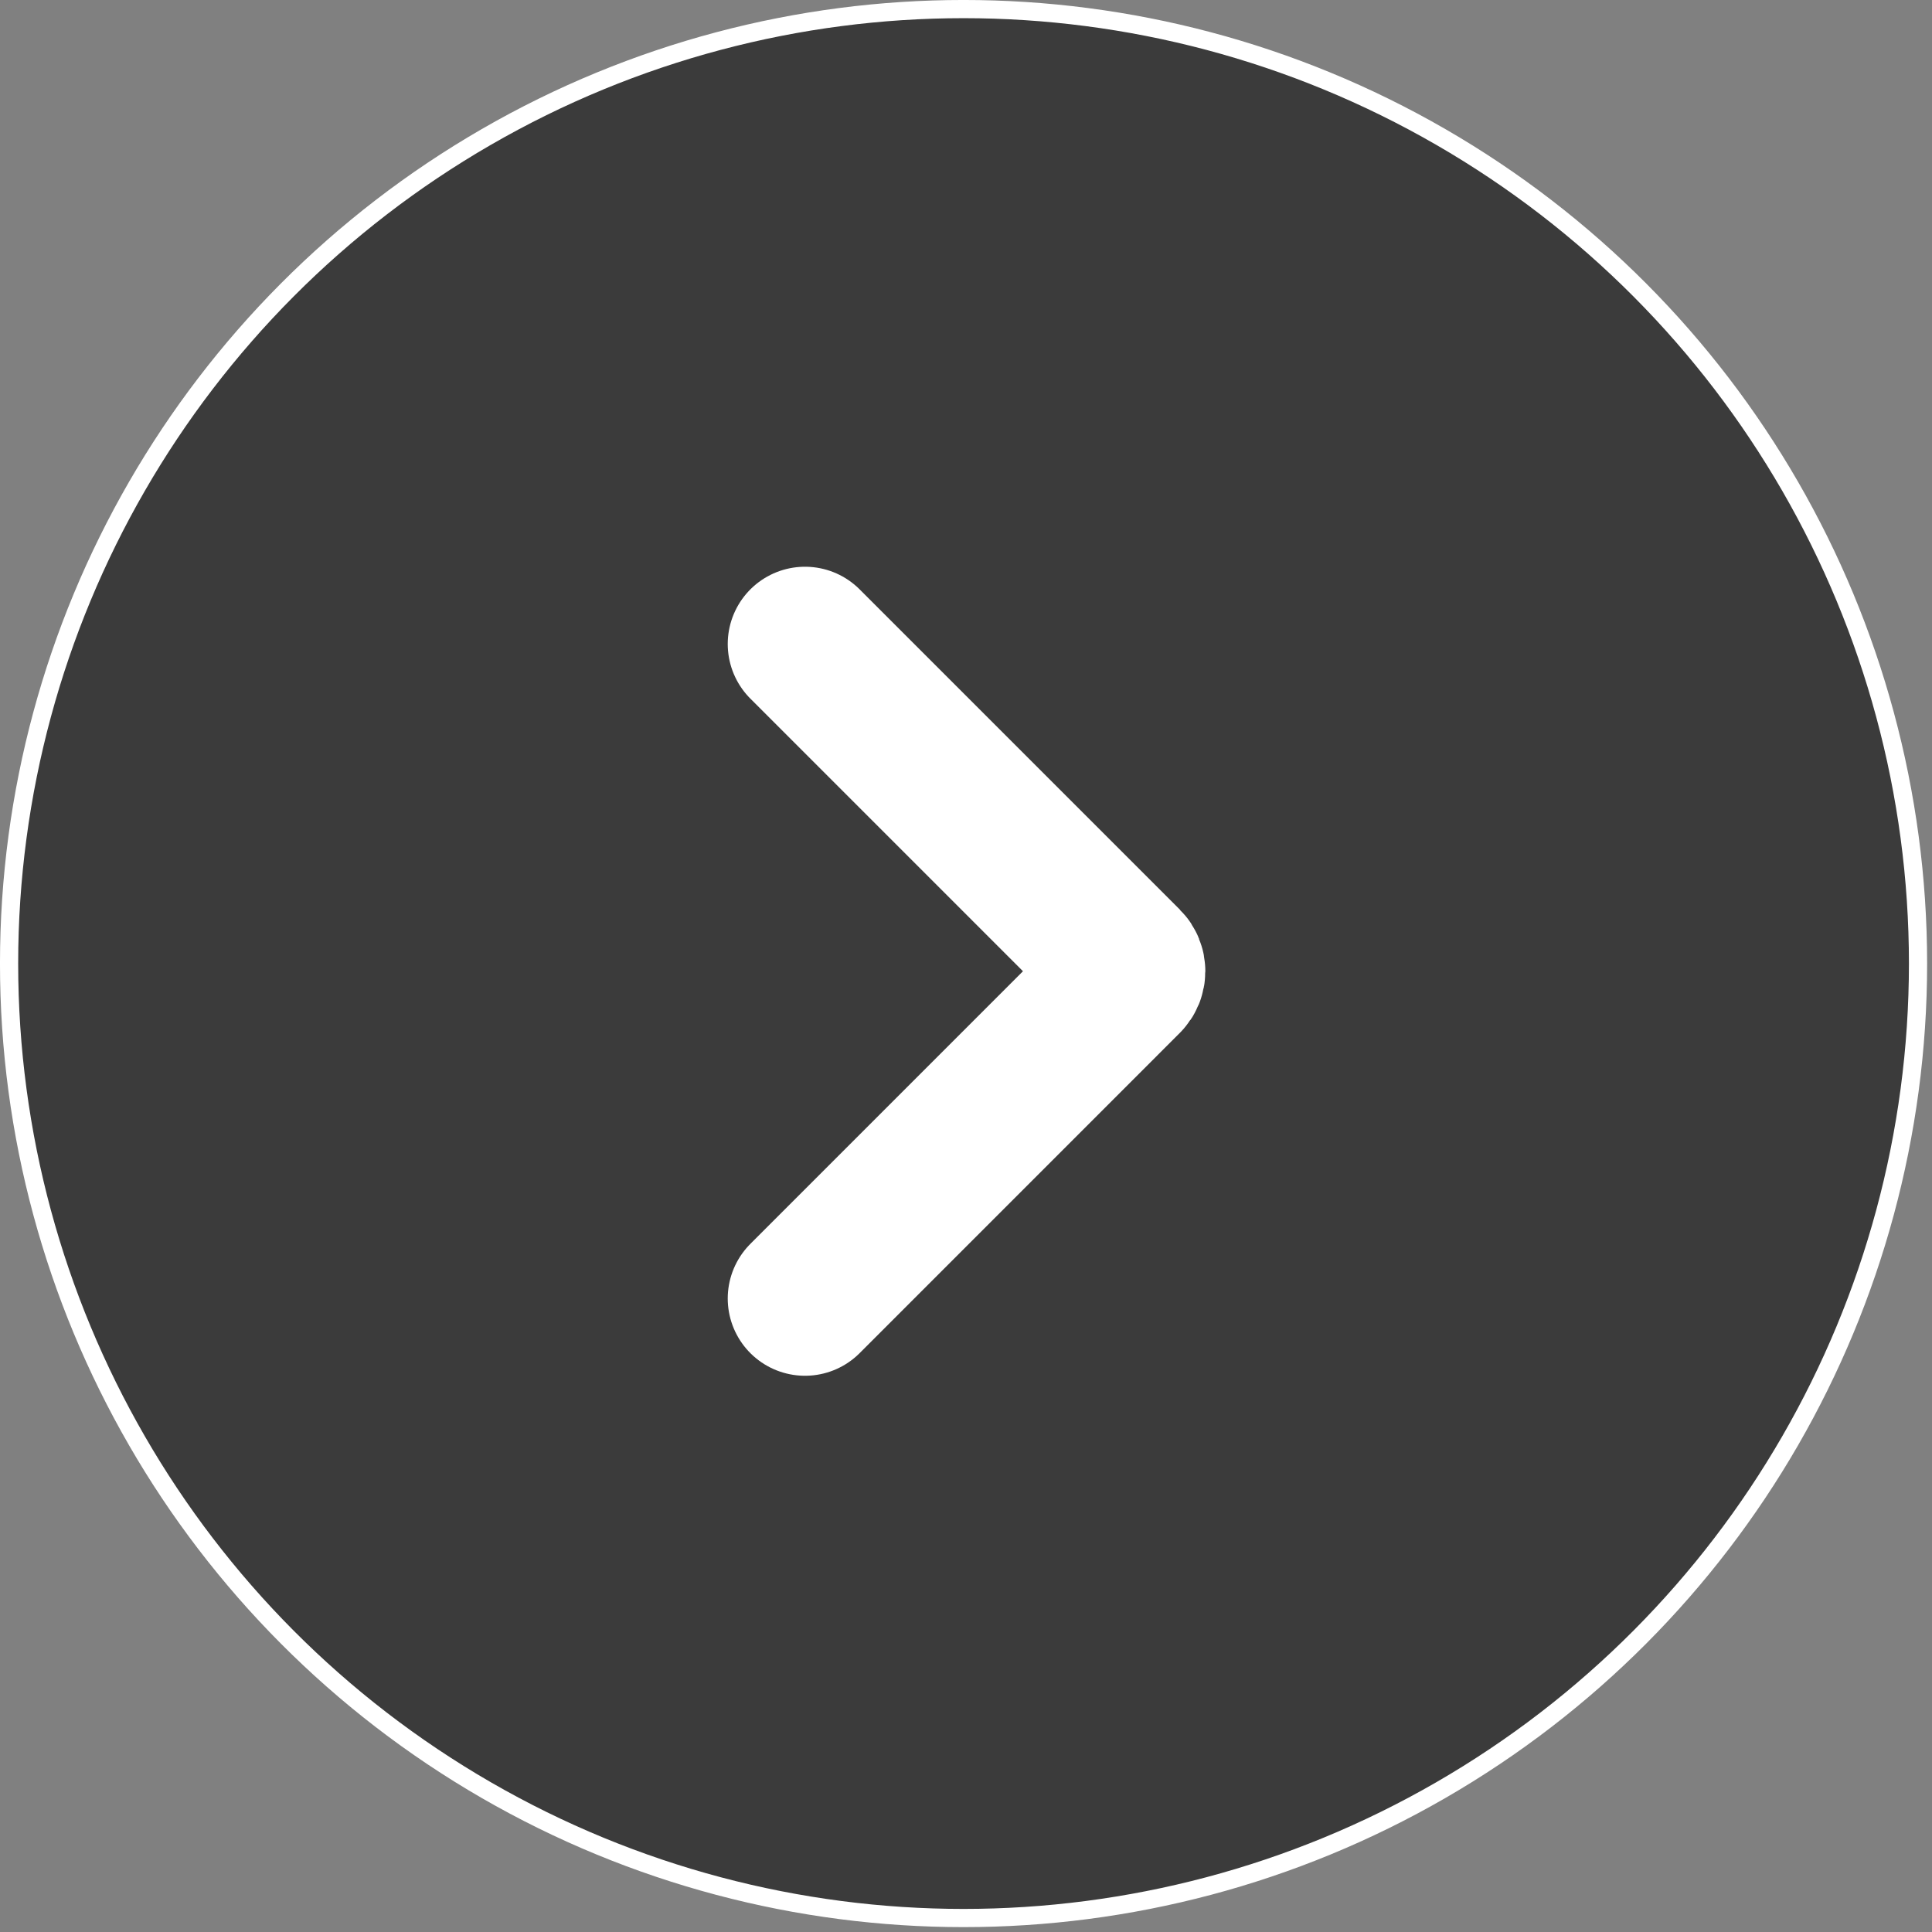
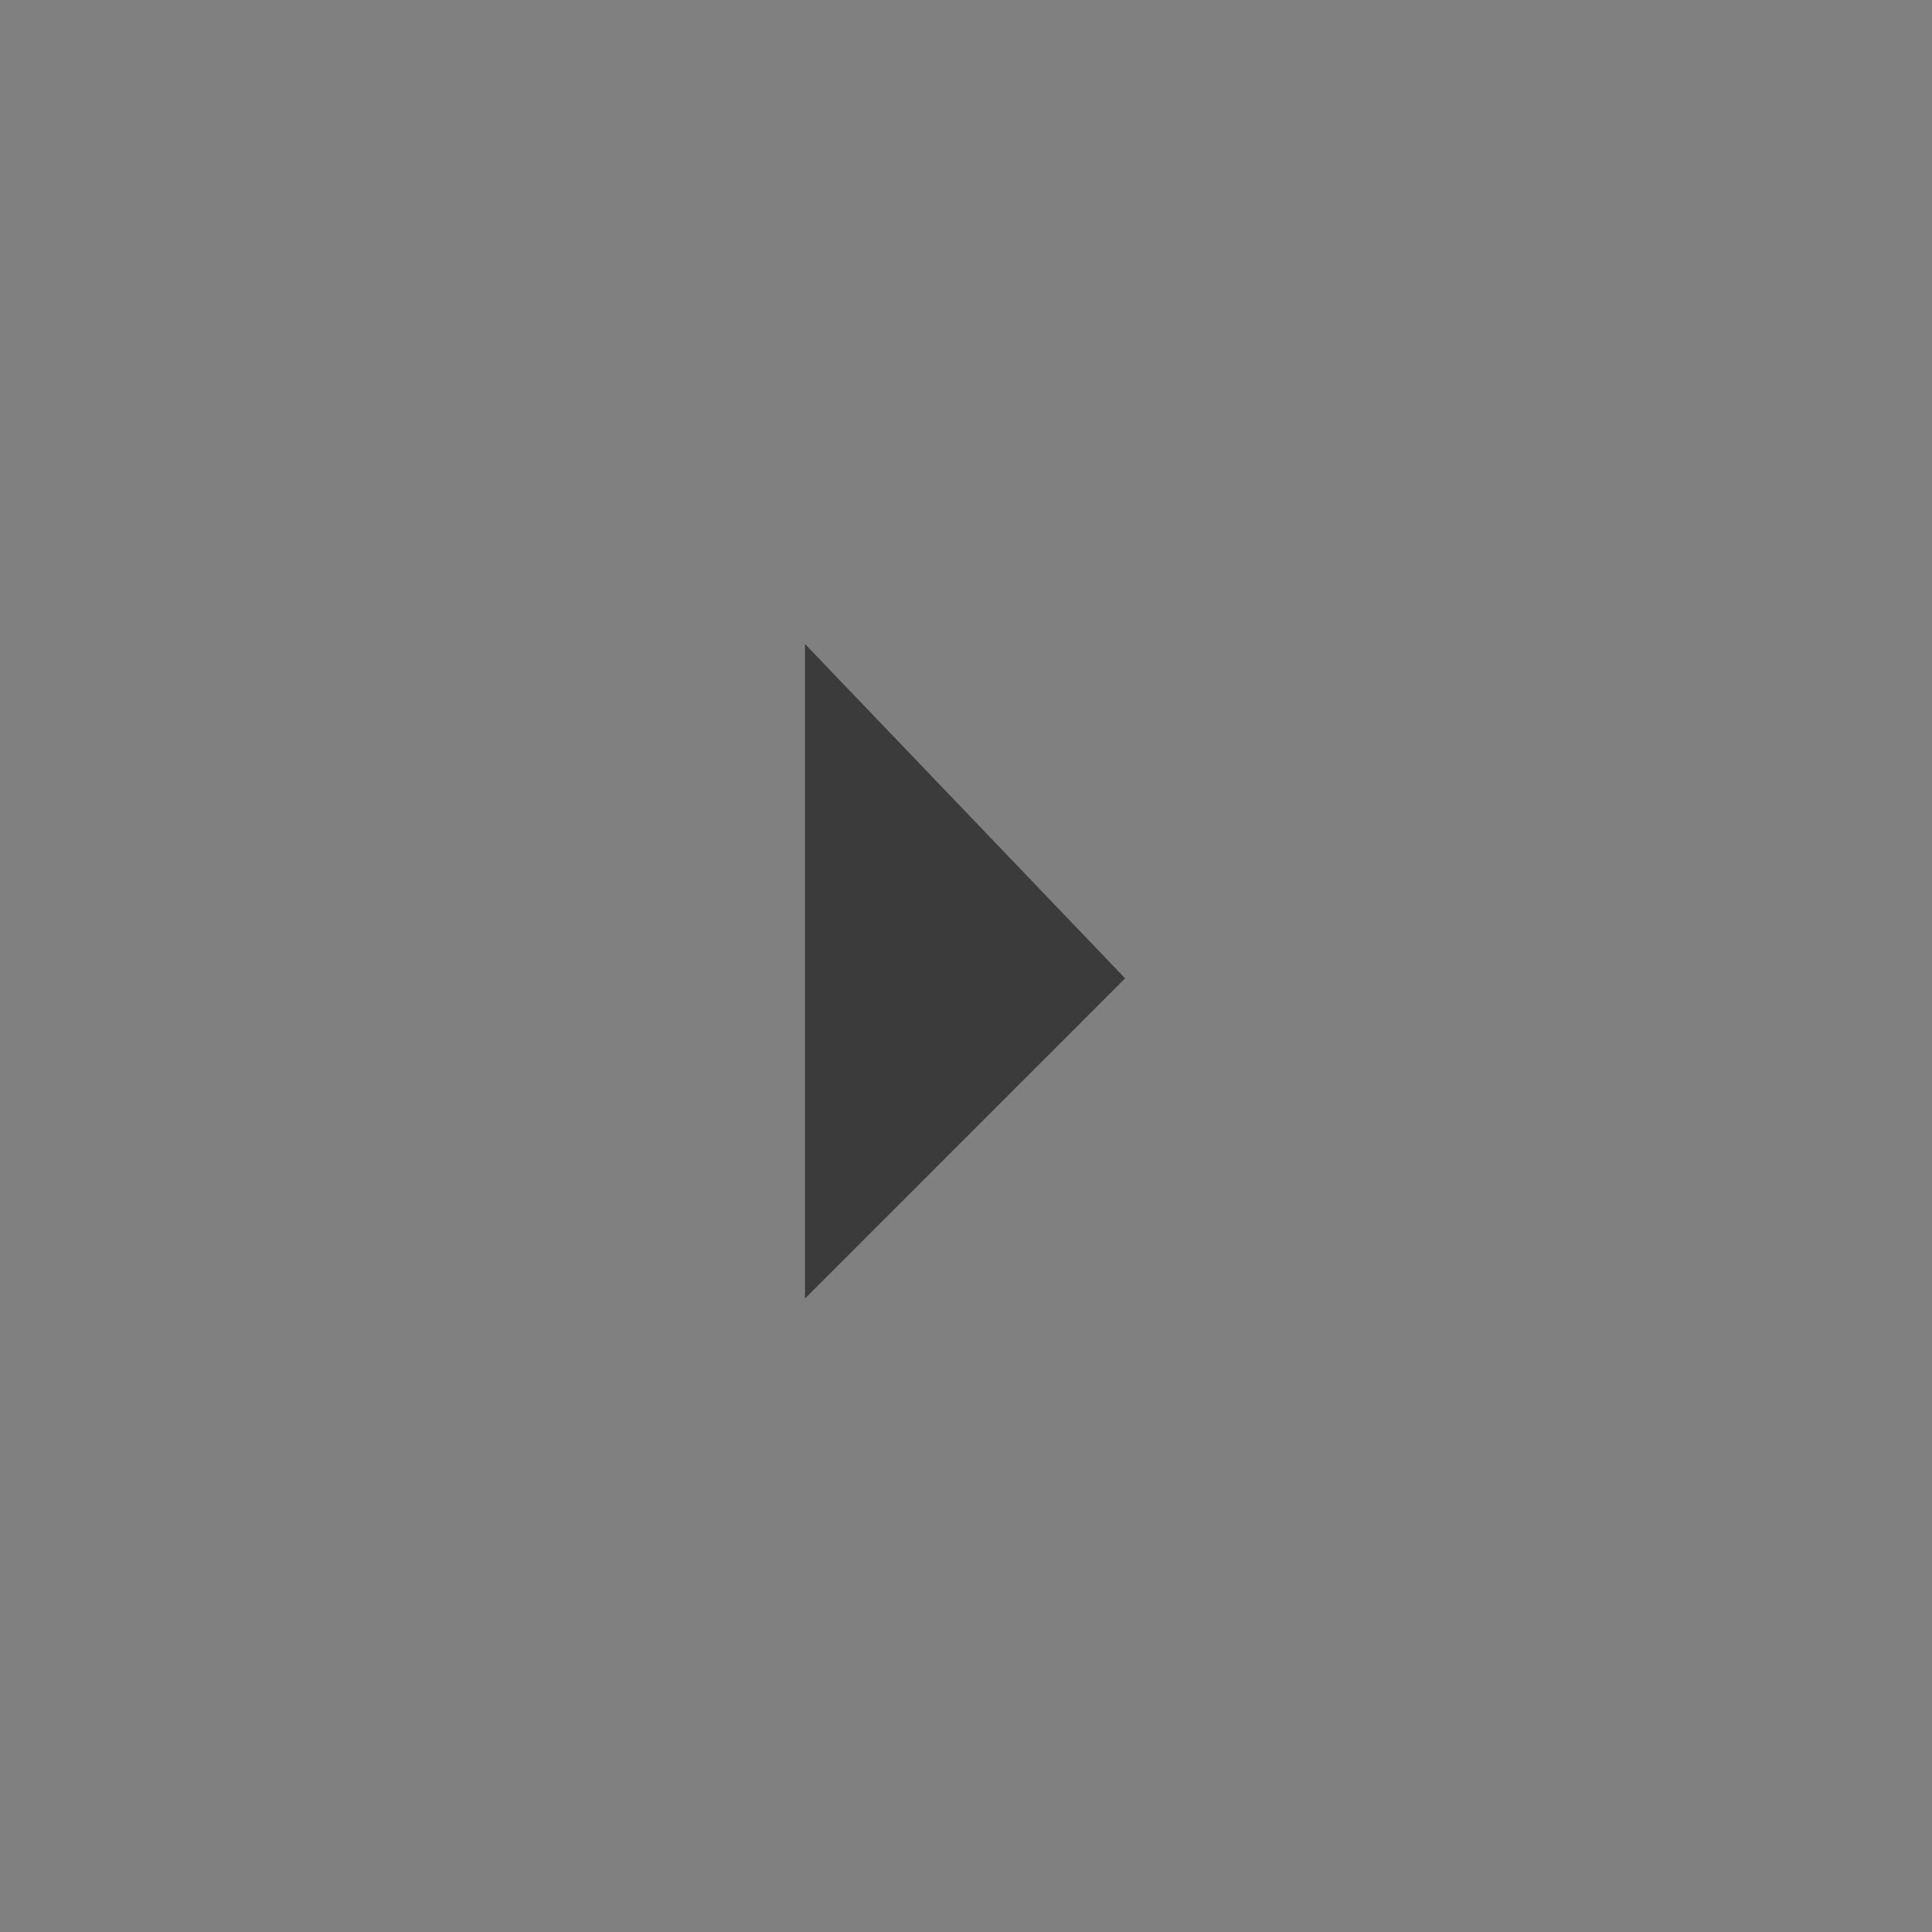
<svg xmlns="http://www.w3.org/2000/svg" width="60" height="60" viewBox="0 0 60 60" fill="none">
  <rect x="0" y="0" width="60" height="60" fill="#808080" stroke="none" />
-   <circle cx="29.924" cy="29.924" r="29.642" fill="#3B3B3B" stroke="white" stroke-width="0.565" />
-   <path d="M25 40.326L34.942 30.383C35.064 30.262 35.064 30.064 34.942 29.942L25 20" fill="#3B3B3B" />
-   <path d="M25 40.326L34.942 30.383C35.064 30.262 35.064 30.064 34.942 29.942L25 20" stroke="white" stroke-width="4.799" stroke-linecap="round" />
+   <path d="M25 40.326L34.942 30.383L25 20" fill="#3B3B3B" />
</svg>